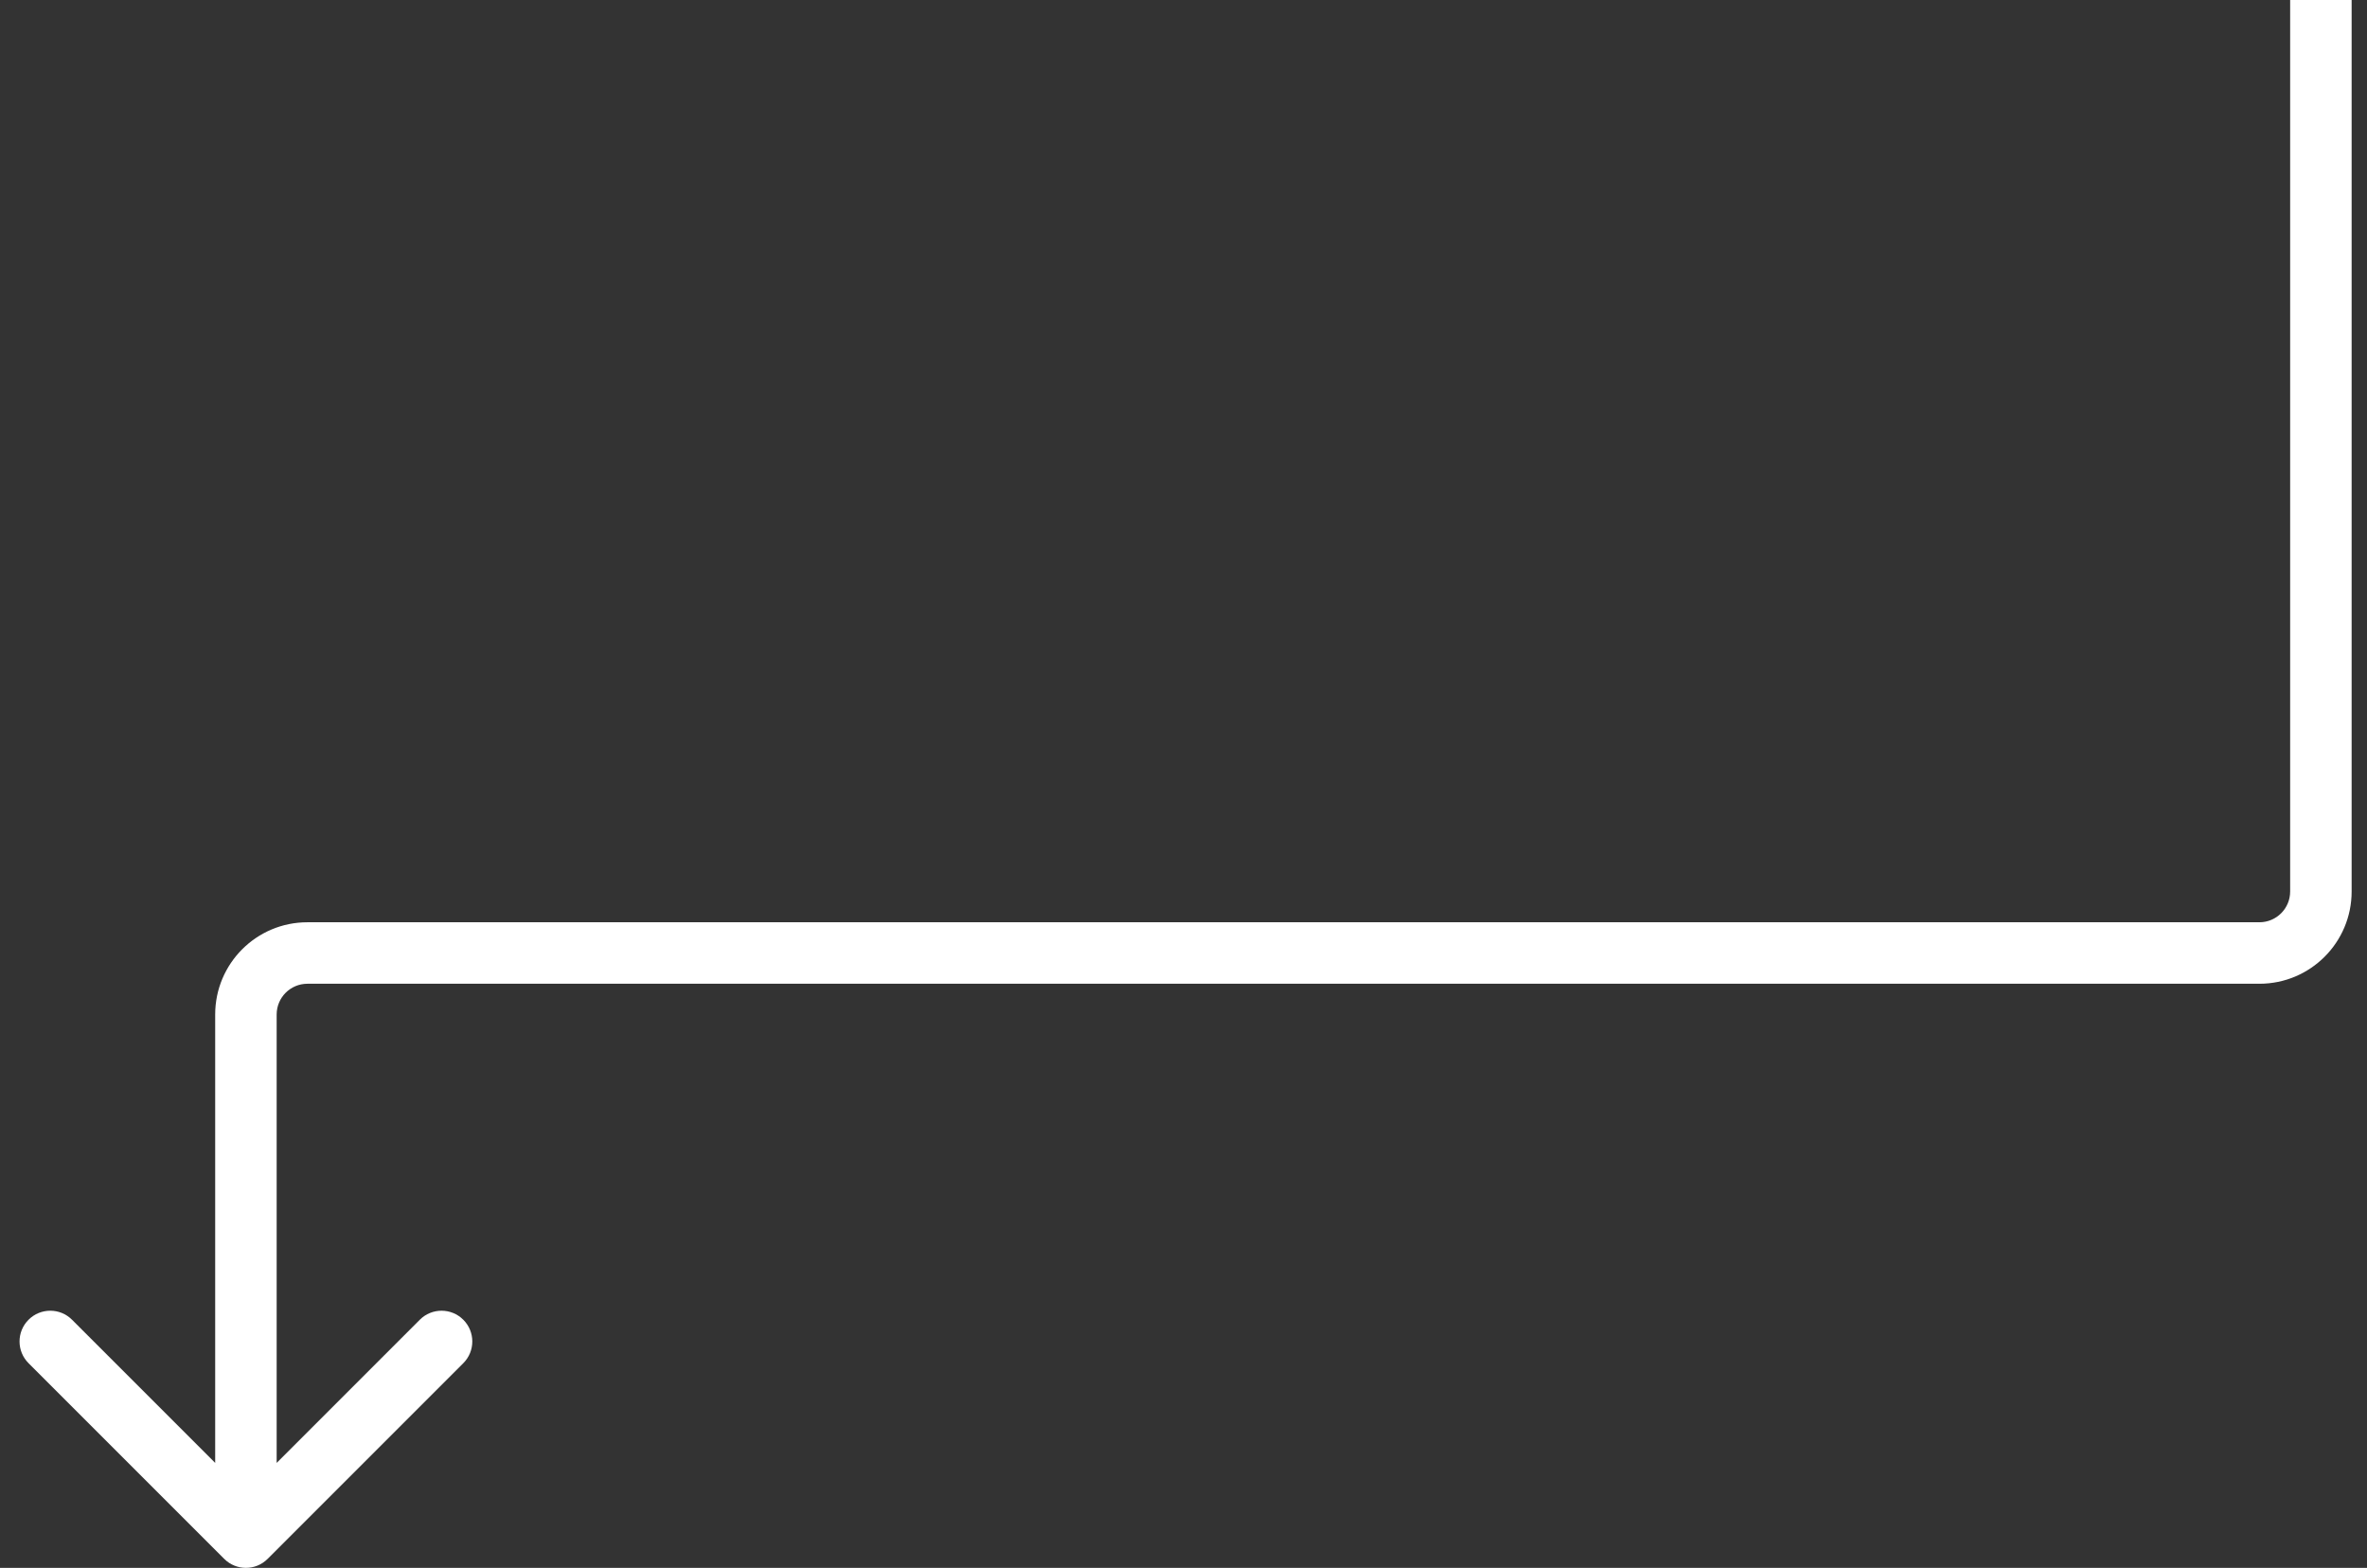
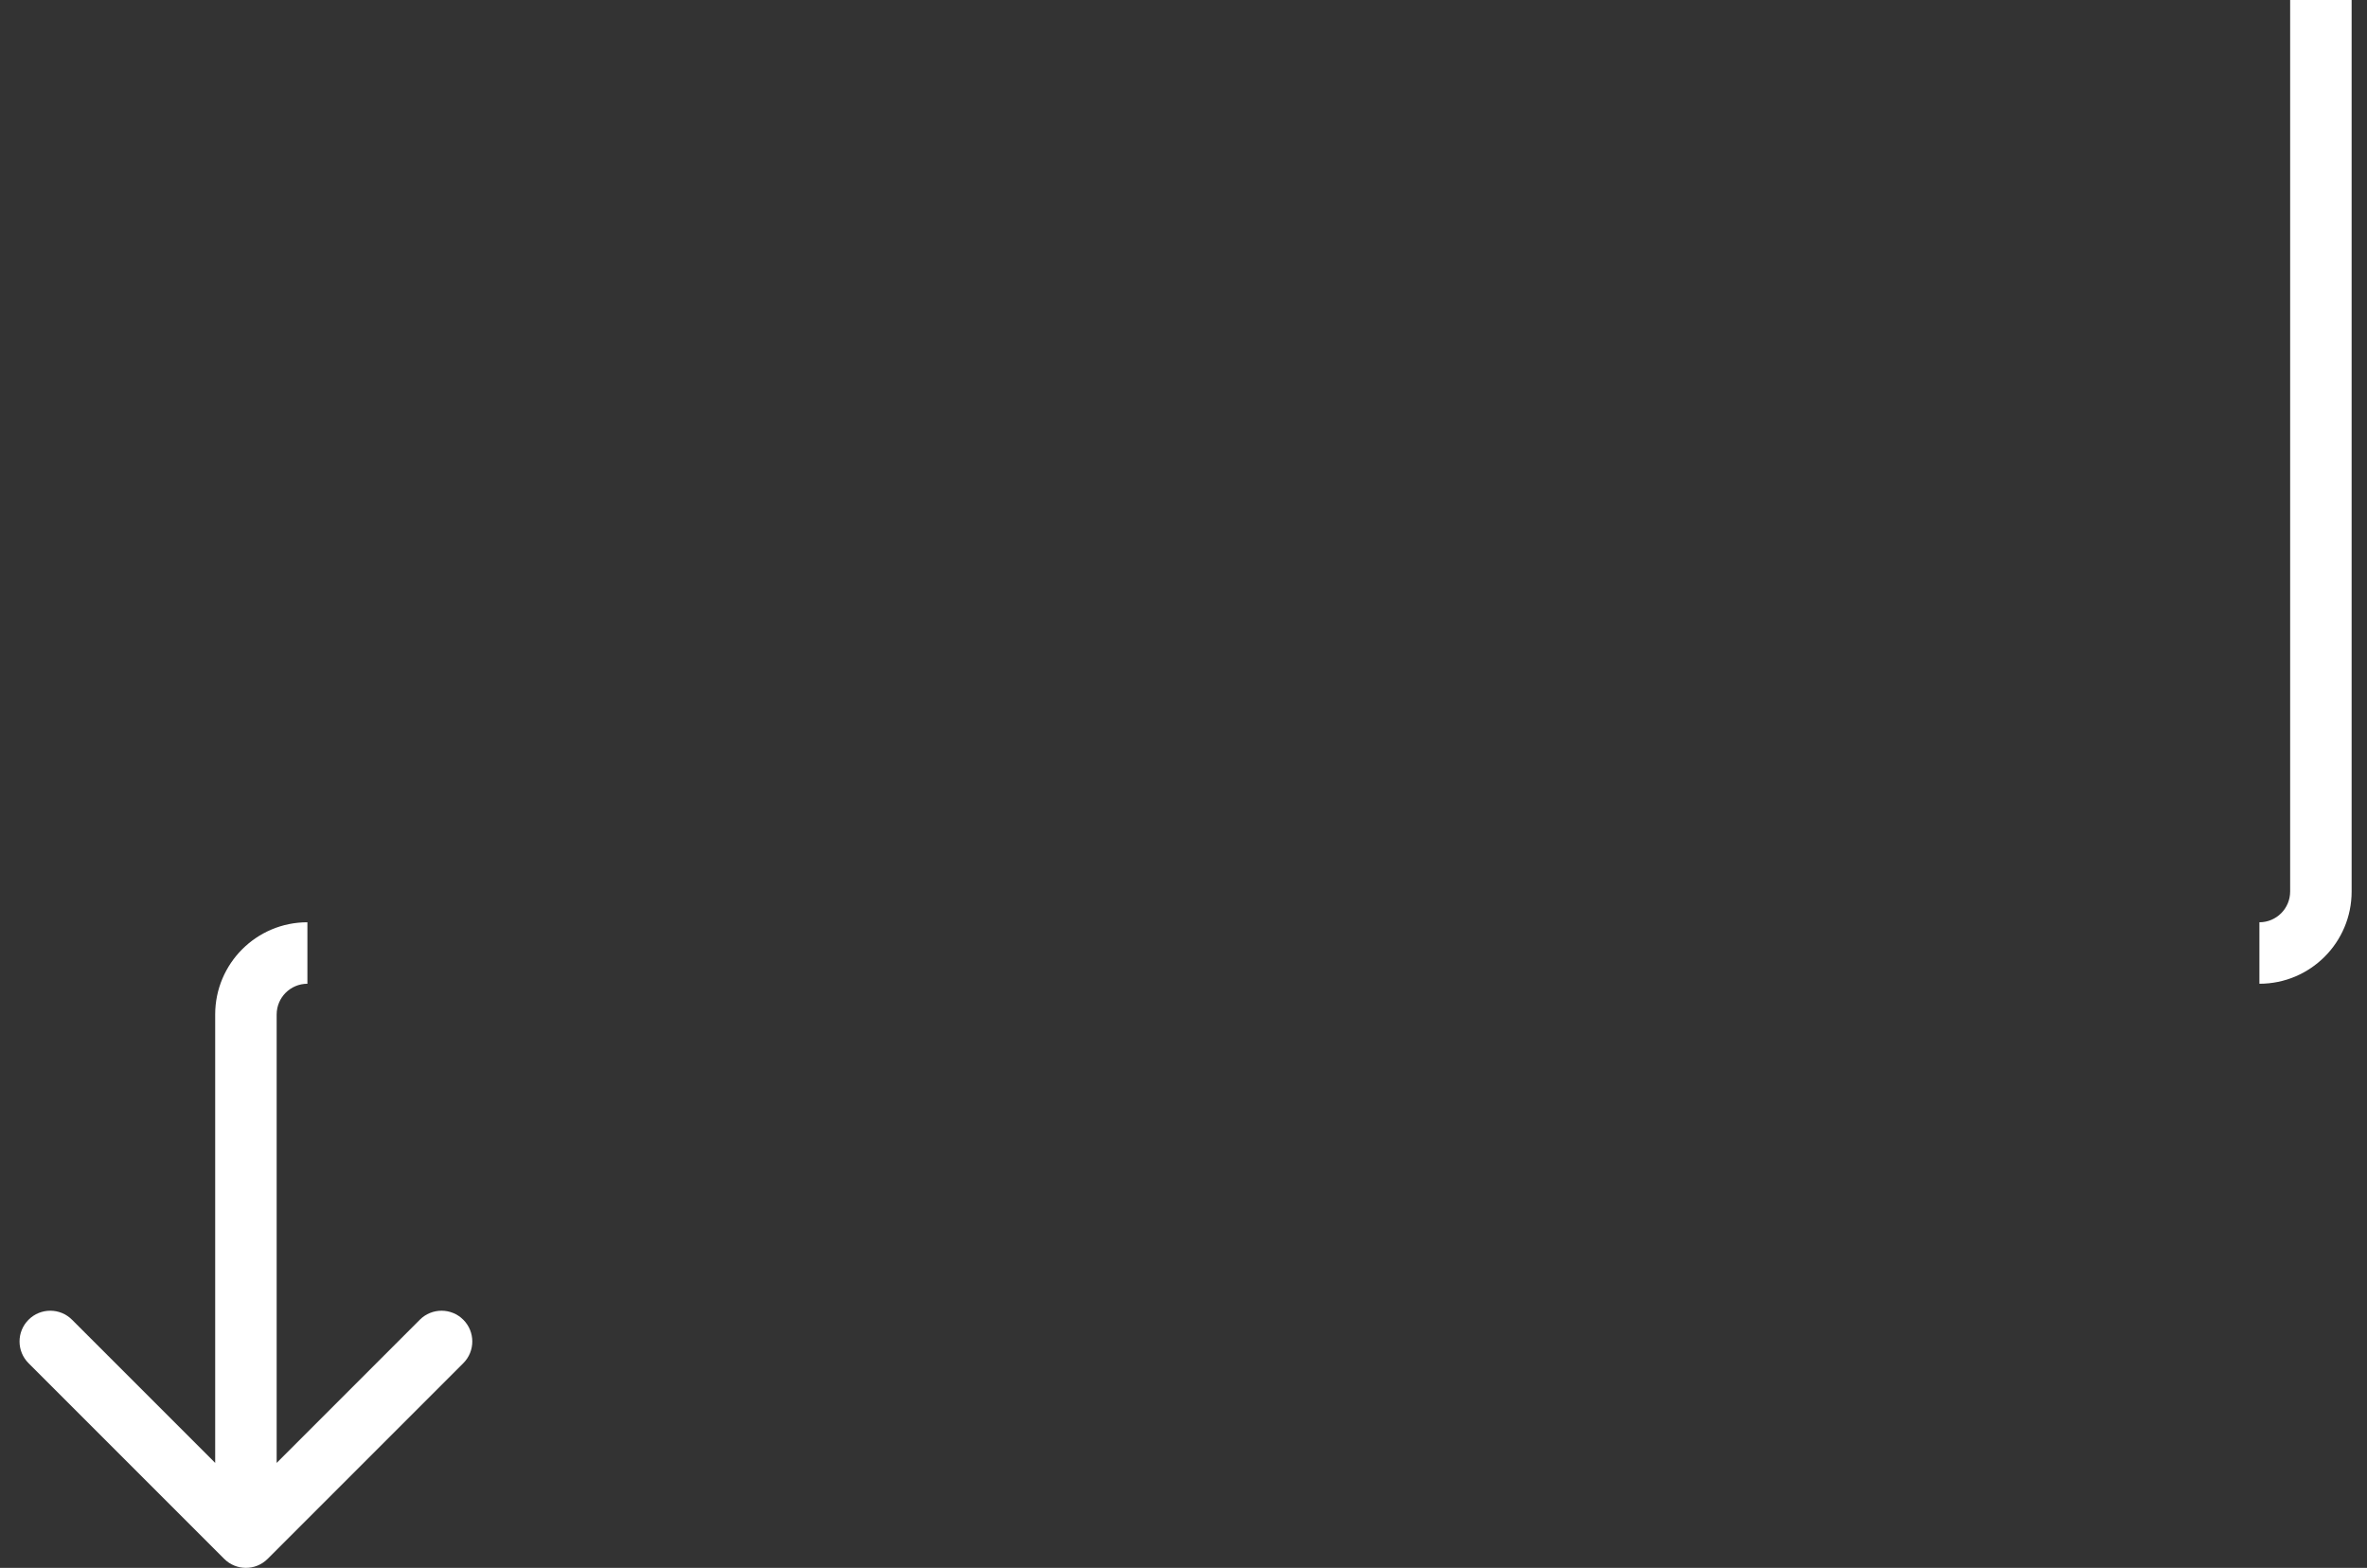
<svg xmlns="http://www.w3.org/2000/svg" width="77px" height="51px" viewBox="0 0 77 51" fill="none" aria-hidden="true">
  <rect x="0" y="0" width="77" height="51" fill="#333333" stroke="none" />
  <defs>
    <linearGradient class="cerosgradient" data-cerosgradient="true" id="CerosGradient_idc3de71fa3" gradientUnits="userSpaceOnUse" x1="50%" y1="100%" x2="50%" y2="0%">
      <stop offset="0%" stop-color="#d1d1d1" />
      <stop offset="100%" stop-color="#d1d1d1" />
    </linearGradient>
    <linearGradient />
  </defs>
-   <path d="M7.293 50.707C7.683 51.098 8.317 51.098 8.707 50.707L15.071 44.343C15.462 43.953 15.462 43.319 15.071 42.929C14.681 42.538 14.047 42.538 13.657 42.929L8 48.586L2.343 42.929C1.953 42.538 1.319 42.538 0.929 42.929C0.538 43.319 0.538 43.953 0.929 44.343L7.293 50.707ZM74.5 0V29H76.5V0H74.5ZM73.5 30H10V32H73.5V30ZM7 33V50H9V33H7ZM10 30C8.343 30 7 31.343 7 33H9C9 32.448 9.448 32 10 32V30ZM74.5 29C74.5 29.552 74.052 30 73.5 30V32C75.157 32 76.5 30.657 76.5 29H74.5Z" fill="white" />
+   <path d="M7.293 50.707C7.683 51.098 8.317 51.098 8.707 50.707L15.071 44.343C15.462 43.953 15.462 43.319 15.071 42.929C14.681 42.538 14.047 42.538 13.657 42.929L8 48.586L2.343 42.929C1.953 42.538 1.319 42.538 0.929 42.929C0.538 43.319 0.538 43.953 0.929 44.343L7.293 50.707ZM74.5 0V29H76.5V0H74.5ZM73.5 30H10H73.5V30ZM7 33V50H9V33H7ZM10 30C8.343 30 7 31.343 7 33H9C9 32.448 9.448 32 10 32V30ZM74.5 29C74.5 29.552 74.052 30 73.5 30V32C75.157 32 76.5 30.657 76.5 29H74.5Z" fill="white" />
</svg>